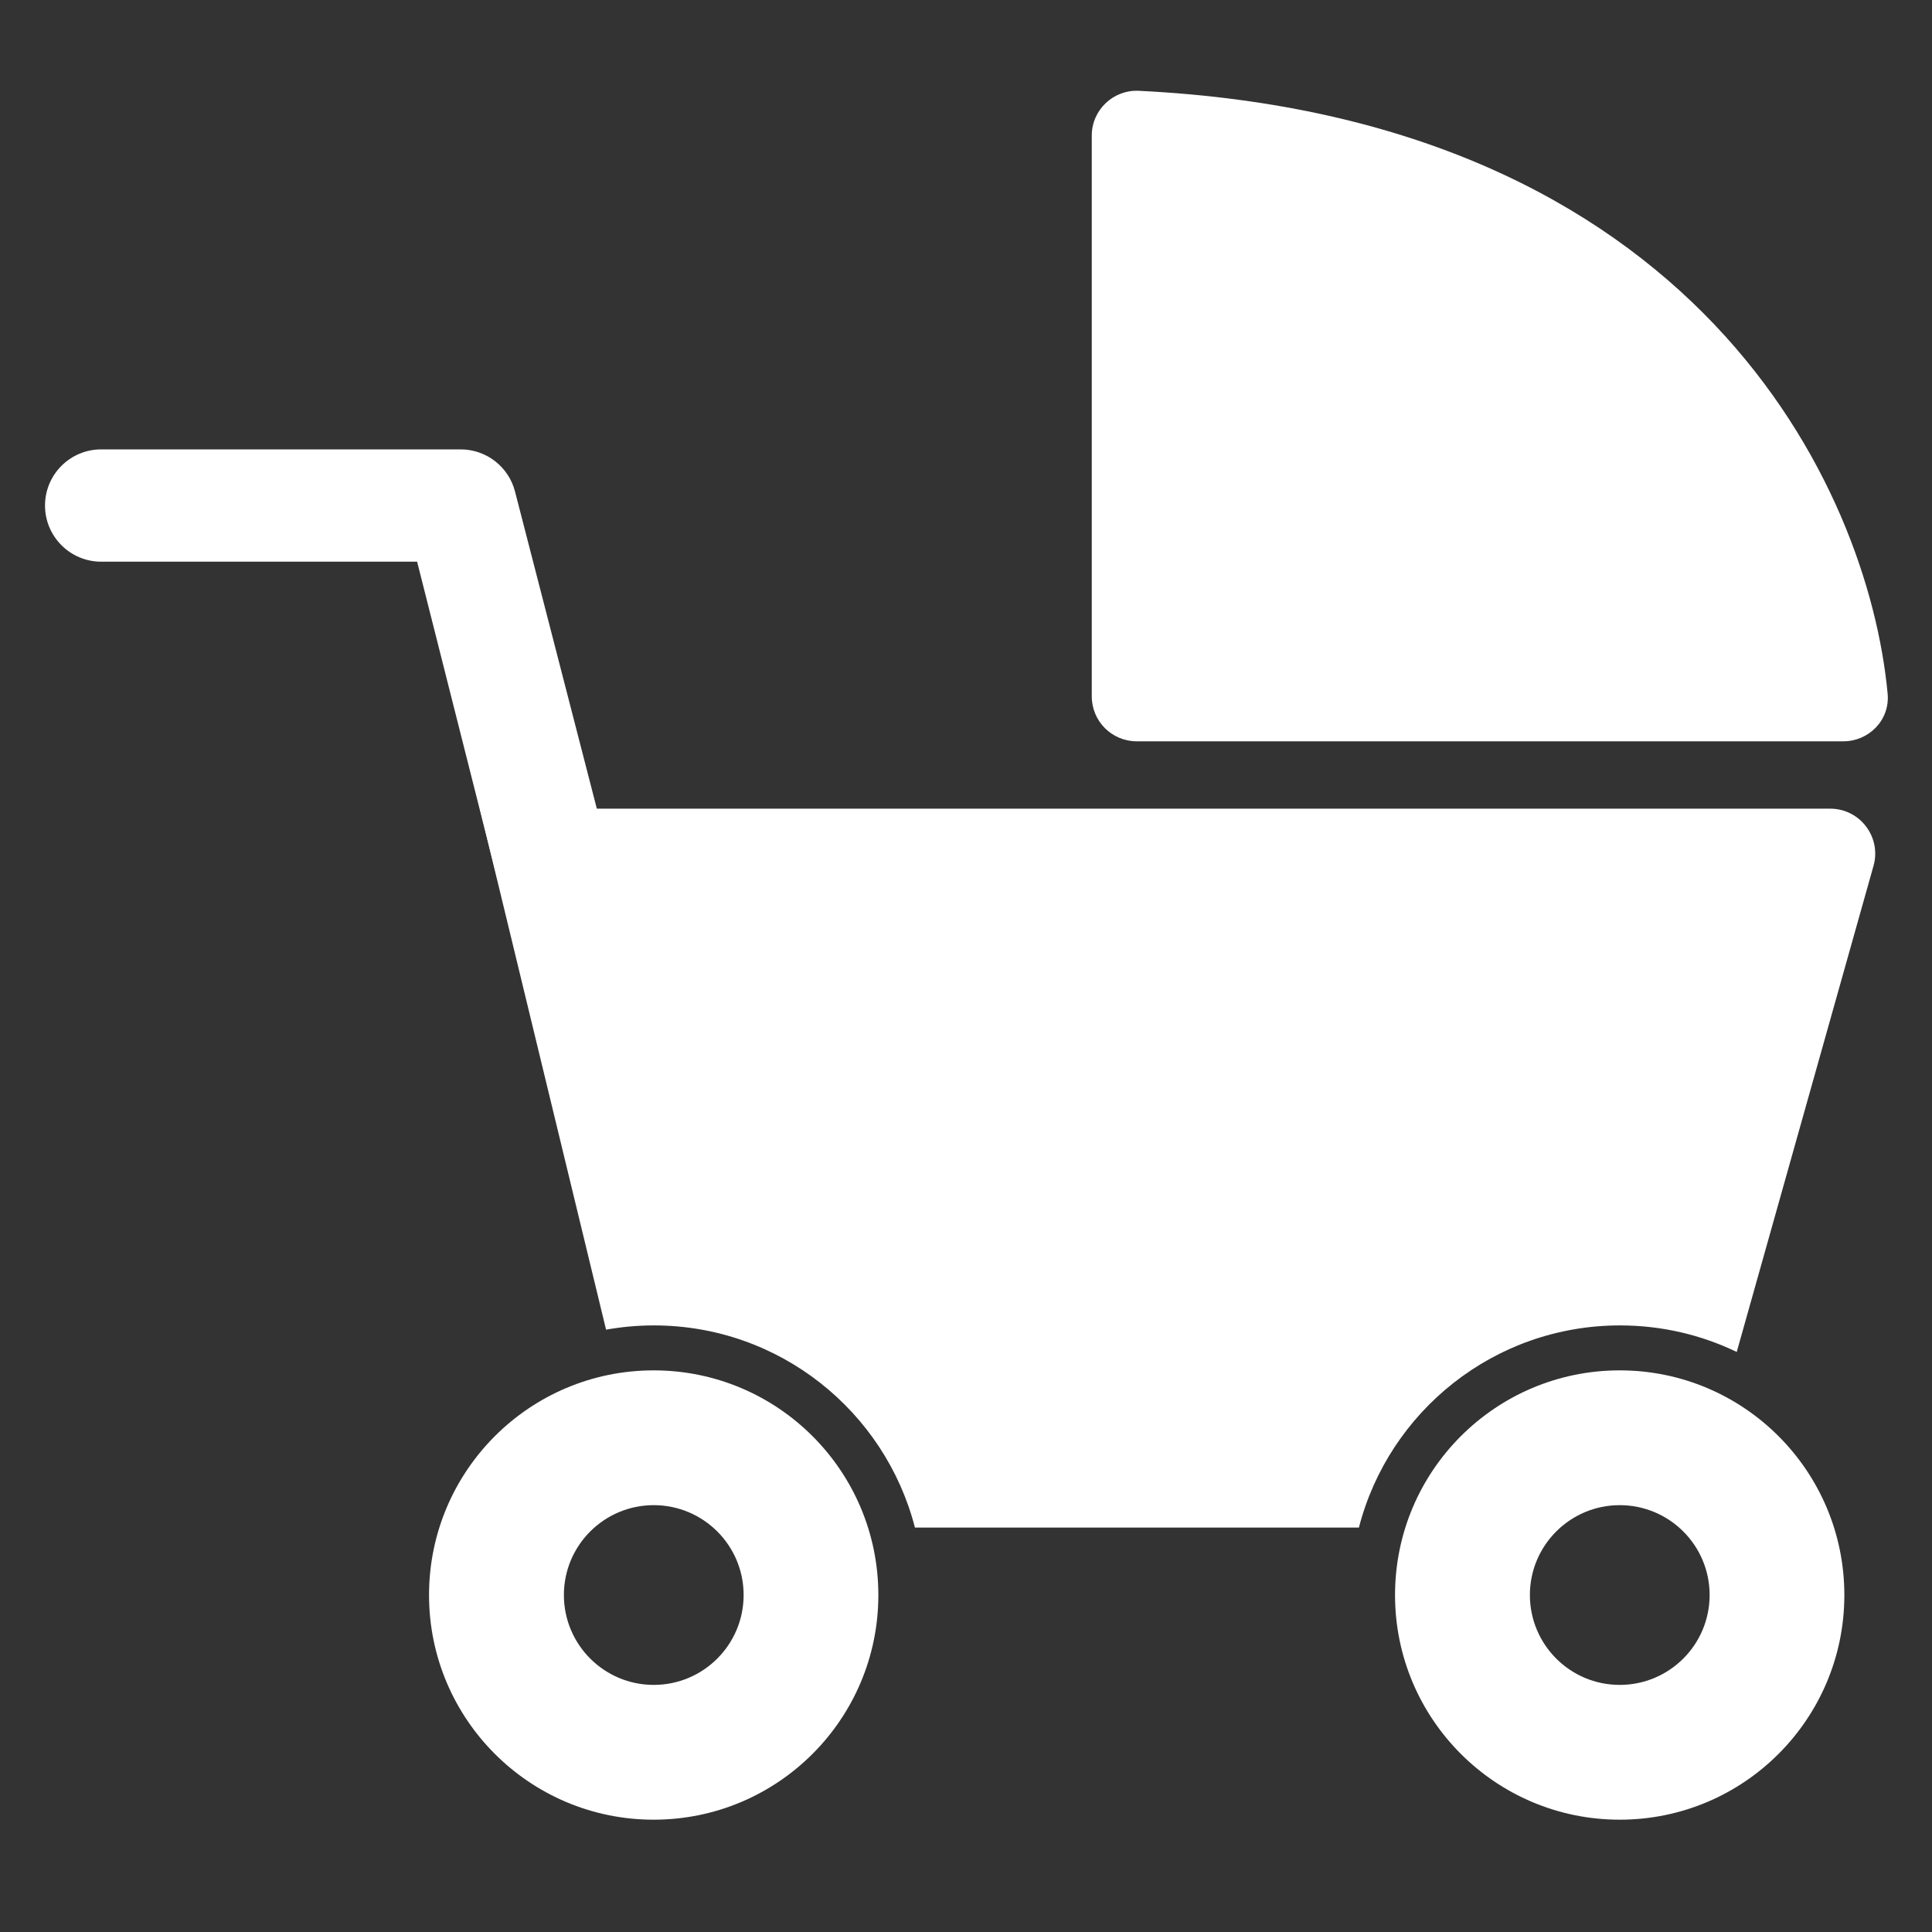
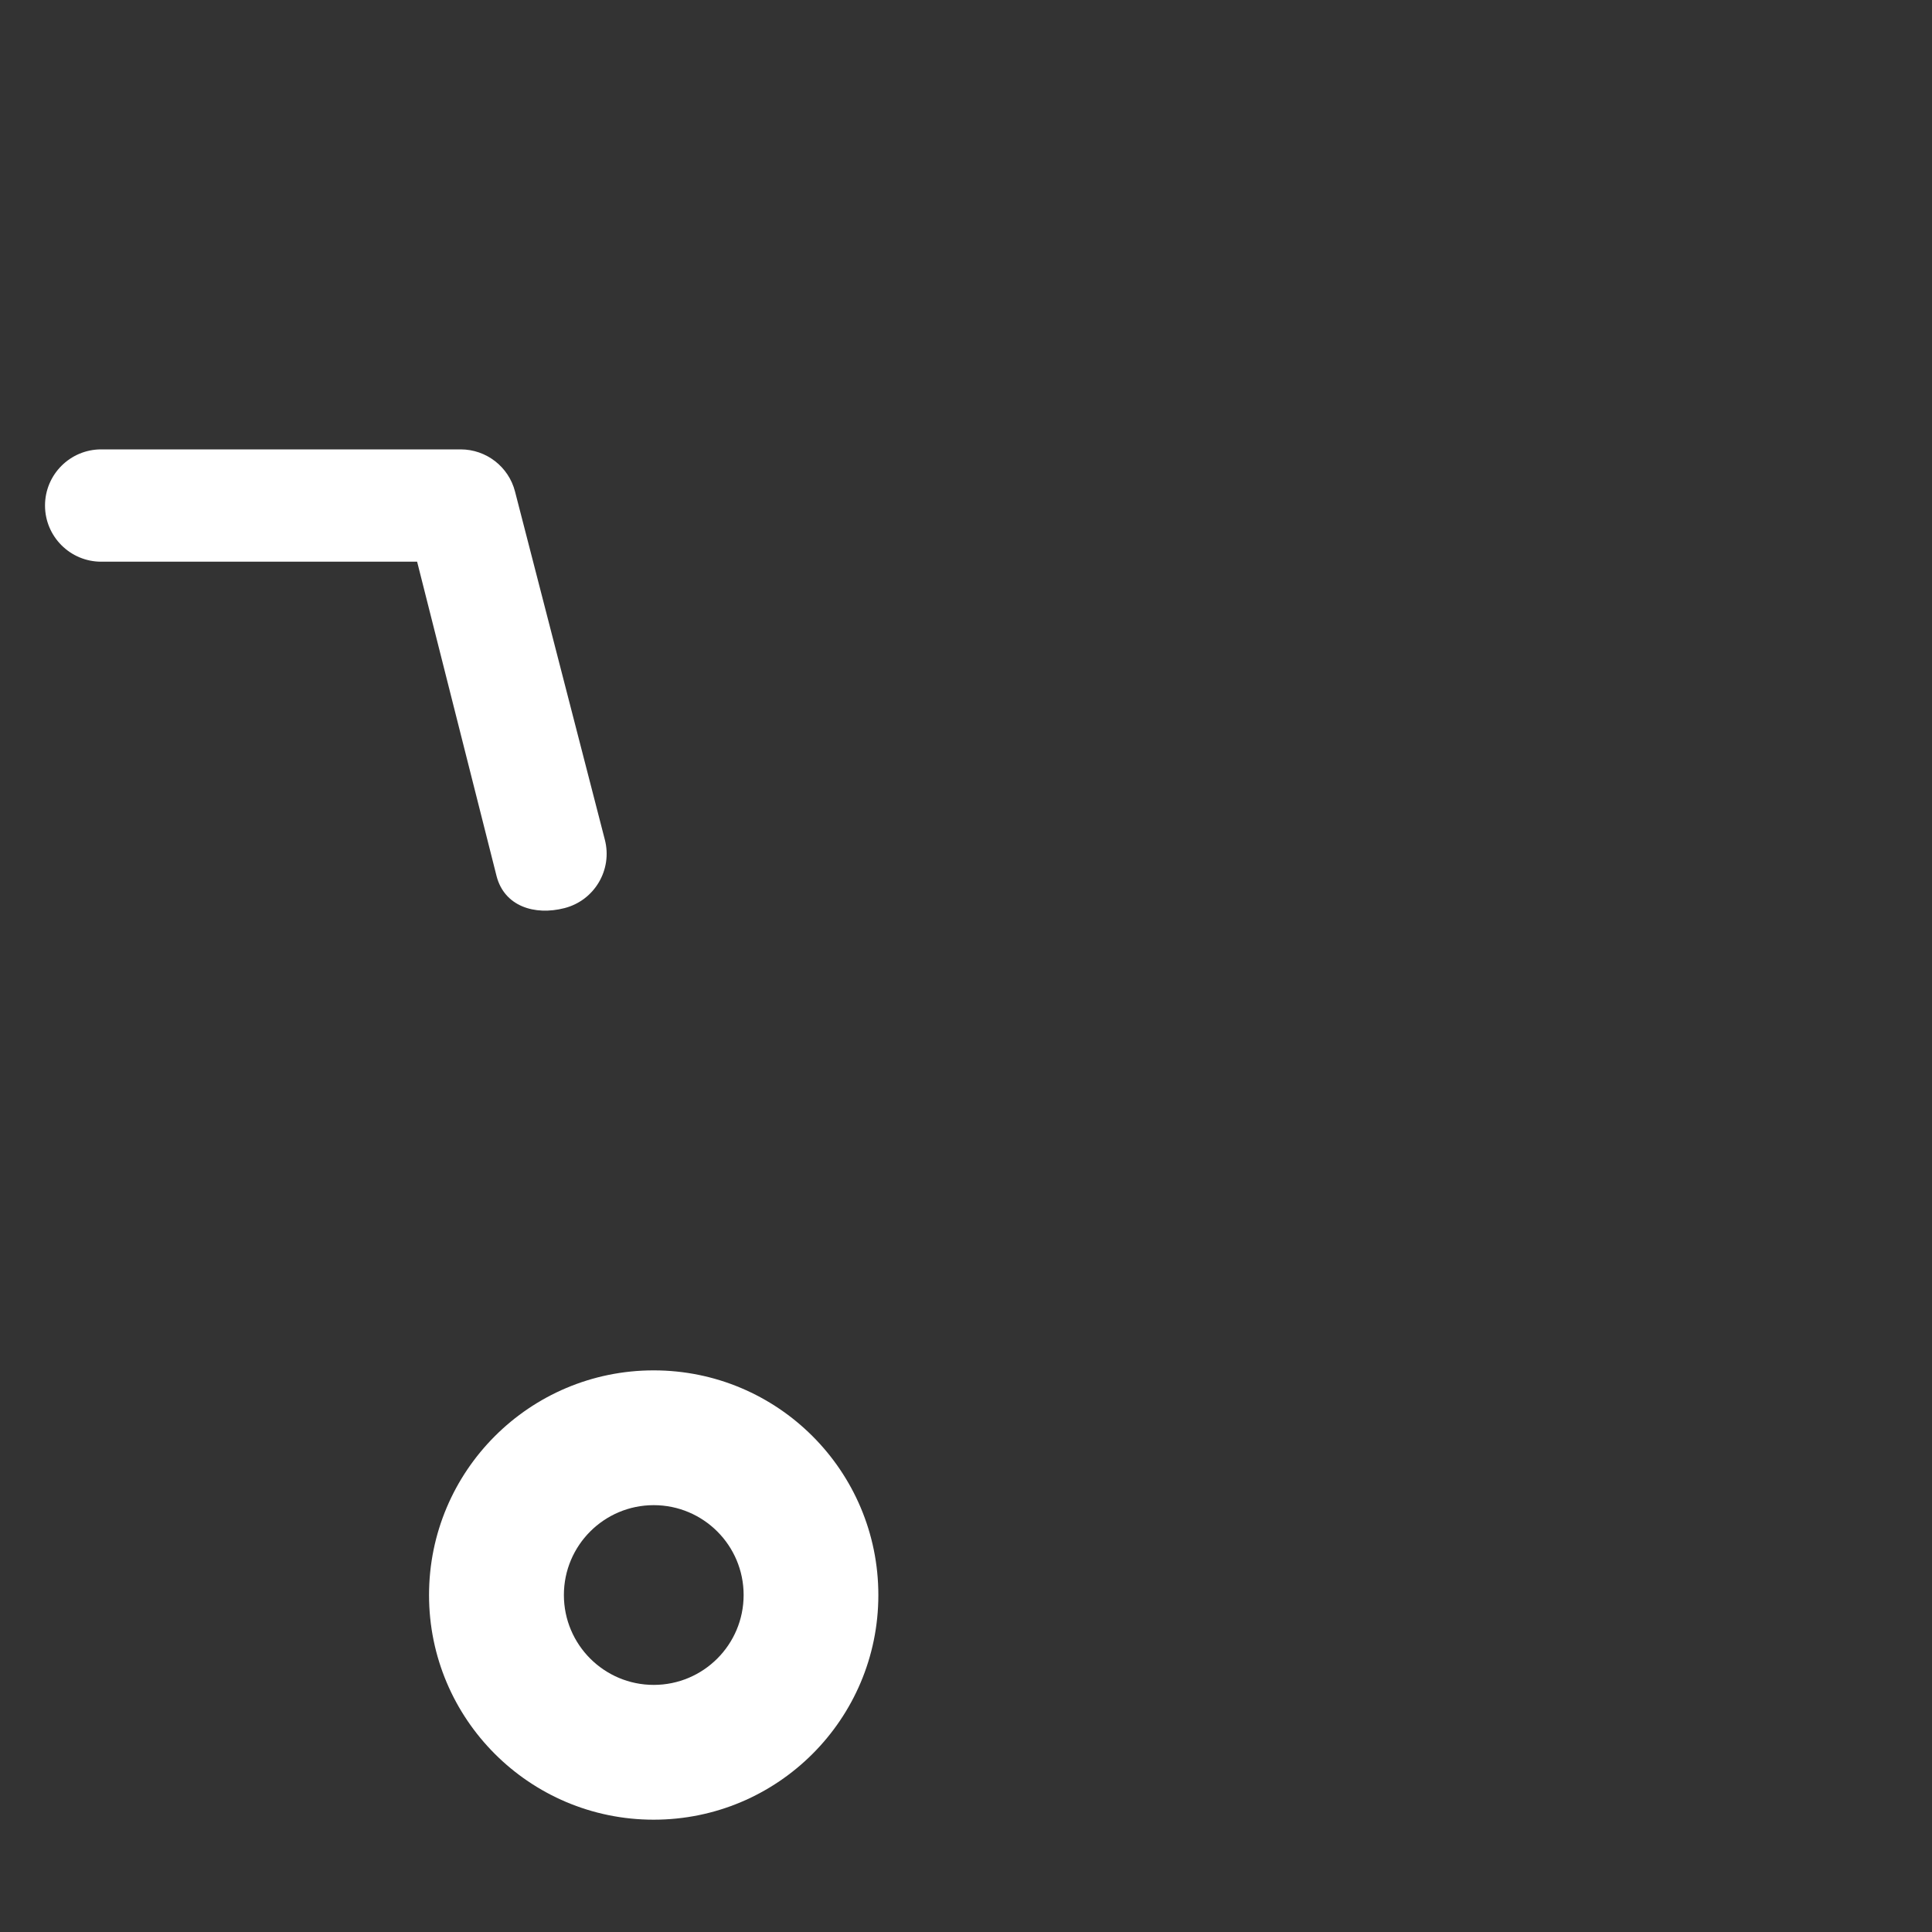
<svg xmlns="http://www.w3.org/2000/svg" width="30" height="30" viewBox="0 0 30 30" fill="none">
  <rect x="0" y="0" width="30" height="30" fill="#333333" stroke="none" />
-   <path d="M17.303 10.815V2.104C17.303 1.908 17.47 1.75 17.667 1.759C26.099 2.172 28.676 7.724 28.965 10.803C28.983 11 28.824 11.163 28.626 11.163H17.652C17.459 11.163 17.303 11.007 17.303 10.815Z" fill="white" />
  <path fill-rule="evenodd" clip-rule="evenodd" d="M0.699 7.85C0.699 7.368 1.09 6.978 1.571 6.978H7.153C7.55 6.978 7.898 7.247 7.997 7.632L9.392 13.039C9.513 13.505 9.232 13.981 8.766 14.101C8.3 14.221 7.832 14.072 7.711 13.605L6.477 8.722H1.571C1.09 8.722 0.699 8.331 0.699 7.85Z" fill="white" />
-   <path fill-rule="evenodd" clip-rule="evenodd" d="M17.651 2.107C21.785 2.31 24.45 3.768 26.116 5.521C27.782 7.273 28.472 9.344 28.615 10.814H17.651V2.107ZM16.953 2.104C16.953 1.706 17.289 1.391 17.683 1.41C21.98 1.62 24.82 3.145 26.622 5.04C28.416 6.928 29.16 9.162 29.311 10.77C29.35 11.186 29.014 11.511 28.625 11.511H17.651C17.265 11.511 16.953 11.199 16.953 10.814V2.104Z" fill="white" />
  <path fill-rule="evenodd" clip-rule="evenodd" d="M10.15 28.256C12.077 28.256 13.639 26.694 13.639 24.768C13.639 22.841 12.077 21.279 10.15 21.279C8.224 21.279 6.662 22.841 6.662 24.768C6.662 26.694 8.224 28.256 10.15 28.256ZM10.151 26.163C10.922 26.163 11.547 25.538 11.547 24.767C11.547 23.997 10.922 23.372 10.151 23.372C9.381 23.372 8.756 23.997 8.756 24.767C8.756 25.538 9.381 26.163 10.151 26.163Z" fill="white" />
-   <path fill-rule="evenodd" clip-rule="evenodd" d="M25.151 28.256C27.077 28.256 28.639 26.694 28.639 24.768C28.639 22.841 27.077 21.279 25.151 21.279C23.224 21.279 21.662 22.841 21.662 24.768C21.662 26.694 23.224 28.256 25.151 28.256ZM25.151 26.163C25.922 26.163 26.547 25.538 26.547 24.767C26.547 23.997 25.922 23.372 25.151 23.372C24.381 23.372 23.756 23.997 23.756 24.767C23.756 25.538 24.381 26.163 25.151 26.163Z" fill="white" />
-   <path fill-rule="evenodd" clip-rule="evenodd" d="M25.155 20.581C25.805 20.581 26.42 20.729 26.968 20.993L29.092 13.444C29.217 12.999 28.882 12.557 28.42 12.557H7.452L9.411 20.647C9.652 20.604 9.9 20.581 10.153 20.581C12.103 20.581 13.742 21.915 14.207 23.72H21.101C21.566 21.915 23.204 20.581 25.155 20.581Z" fill="white" />
</svg>